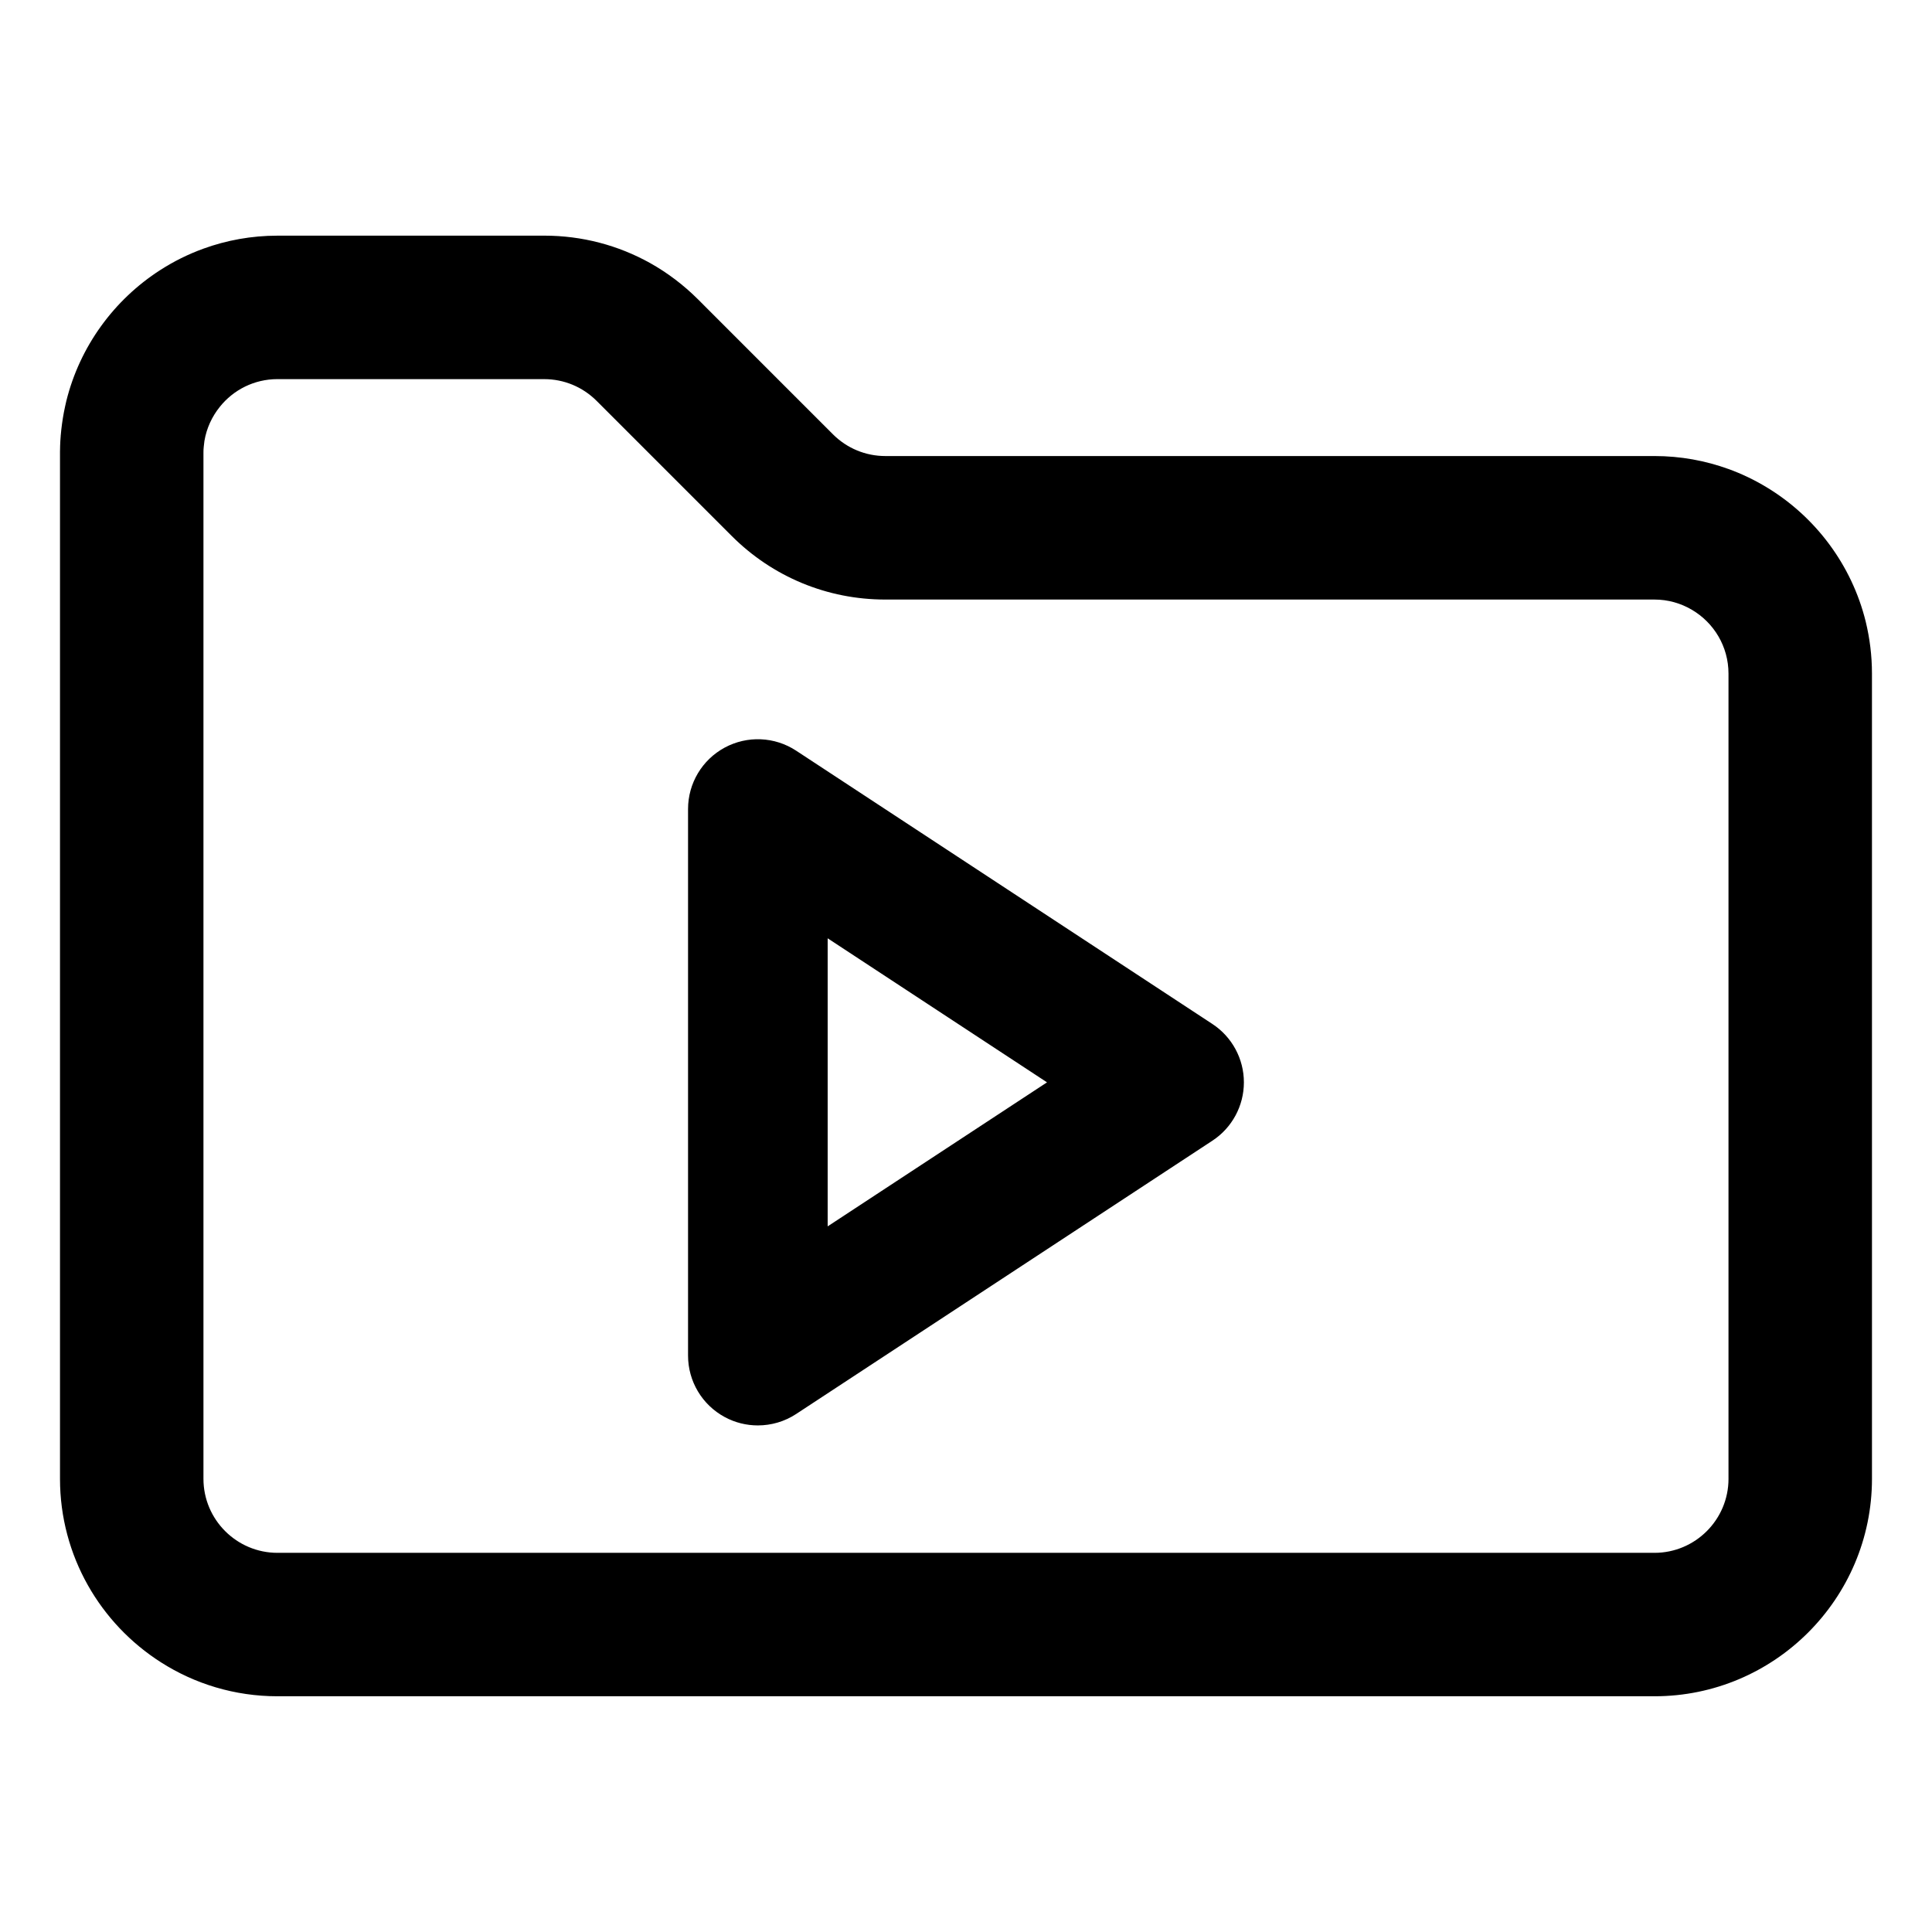
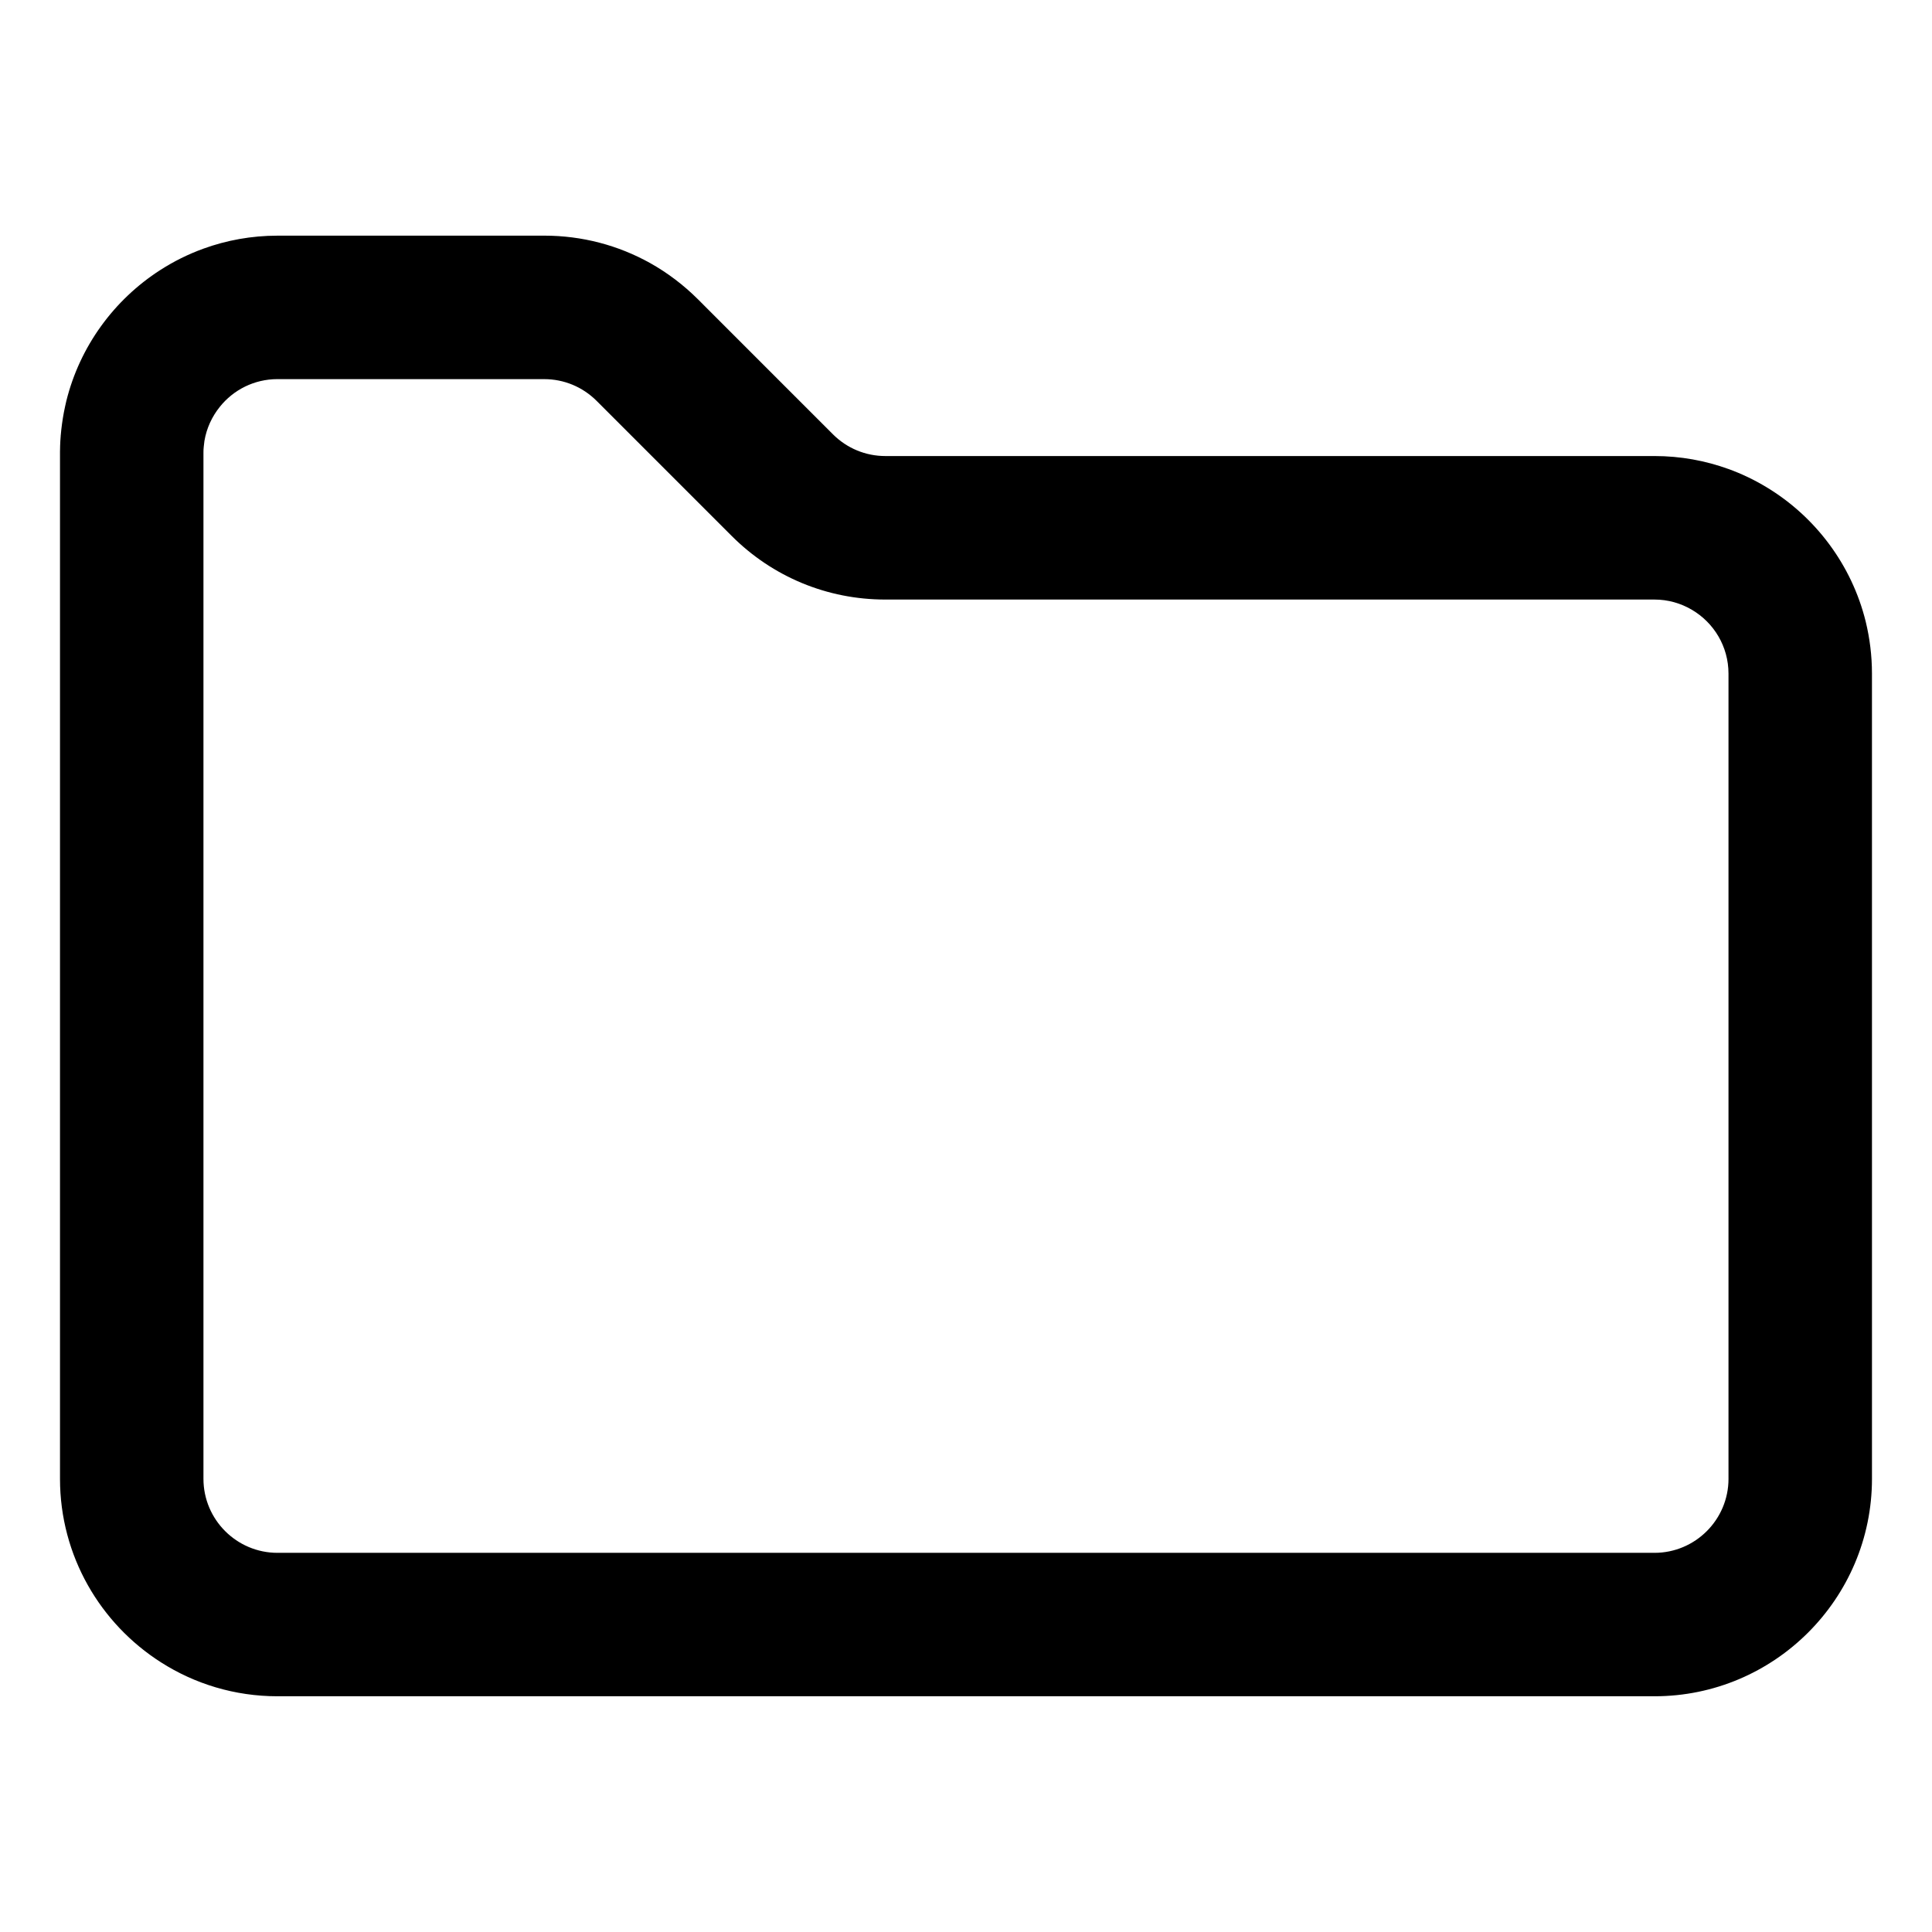
<svg xmlns="http://www.w3.org/2000/svg" fill="#000000" width="800px" height="800px" version="1.1" viewBox="144 144 512 512">
  <g>
    <path d="m638.43 308.71c-3.715-15.027-13.328-27.773-26.246-35.574-3.188-1.93-6.566-3.559-10.109-4.84-6.133-2.219-12.73-3.441-19.617-3.441h-203.82c-5.242 0-10.172-2.047-13.887-5.746l-14.793-14.793-20.98-20.988c-3.824-3.809-8.062-7.016-12.617-9.574-8.508-4.762-18.121-7.305-28.141-7.305l-70.684 0.004c-6.887 0-13.484 1.219-19.617 3.441-4.07 1.48-7.918 3.394-11.492 5.699-12.211 7.856-21.285 20.223-24.859 34.707-0.125 0.496-0.227 1-0.34 1.512-0.434 1.977-0.754 4.008-0.984 6.055-0.047 0.48-0.094 0.953-0.141 1.449-0.016 0.062-0.031 0.125-0.016 0.195-0.078 0.883-0.125 1.754-0.156 2.652v0.094c-0.016 0.48-0.031 0.977-0.031 1.465v272.17c0 20.422 10.684 38.406 26.758 48.641 8.926 5.699 19.523 8.996 30.883 8.996h364.91c31.781 0 57.641-25.859 57.641-57.641l-0.004-213.38c0-4.75-0.582-9.371-1.66-13.793zm-36.359 227.19c0 10.816-8.801 19.617-19.617 19.617h-364.92c-10.816 0-19.617-8.801-19.617-19.617v-271.96c0-0.527 0.016-1.047 0.078-1.559 0.047-0.512 0.109-1.016 0.18-1.527 0.566-3.379 2.008-6.473 4.086-9.047 3.574-4.473 9.094-7.336 15.273-7.336l70.676 0.004c5.242 0 10.172 2.047 13.887 5.746l35.77 35.77c10.879 10.895 25.363 16.895 40.762 16.895h203.82c3.606 0 6.984 0.984 9.895 2.699 5.809 3.394 9.723 9.707 9.723 16.926v213.39z" />
-     <path d="m344.84 521.75c-3.016 0-6.039-0.73-8.785-2.219-5.984-3.227-9.715-9.477-9.715-16.281v-144.86c0-6.793 3.731-13.043 9.715-16.27 5.984-3.227 13.25-2.914 18.934 0.82l110.31 72.43c5.203 3.418 8.344 9.234 8.344 15.461s-3.133 12.043-8.344 15.461l-110.31 72.43c-3.062 2.012-6.598 3.027-10.148 3.027zm18.5-129.09v76.336l58.129-38.164z" />
  </g>
</svg>